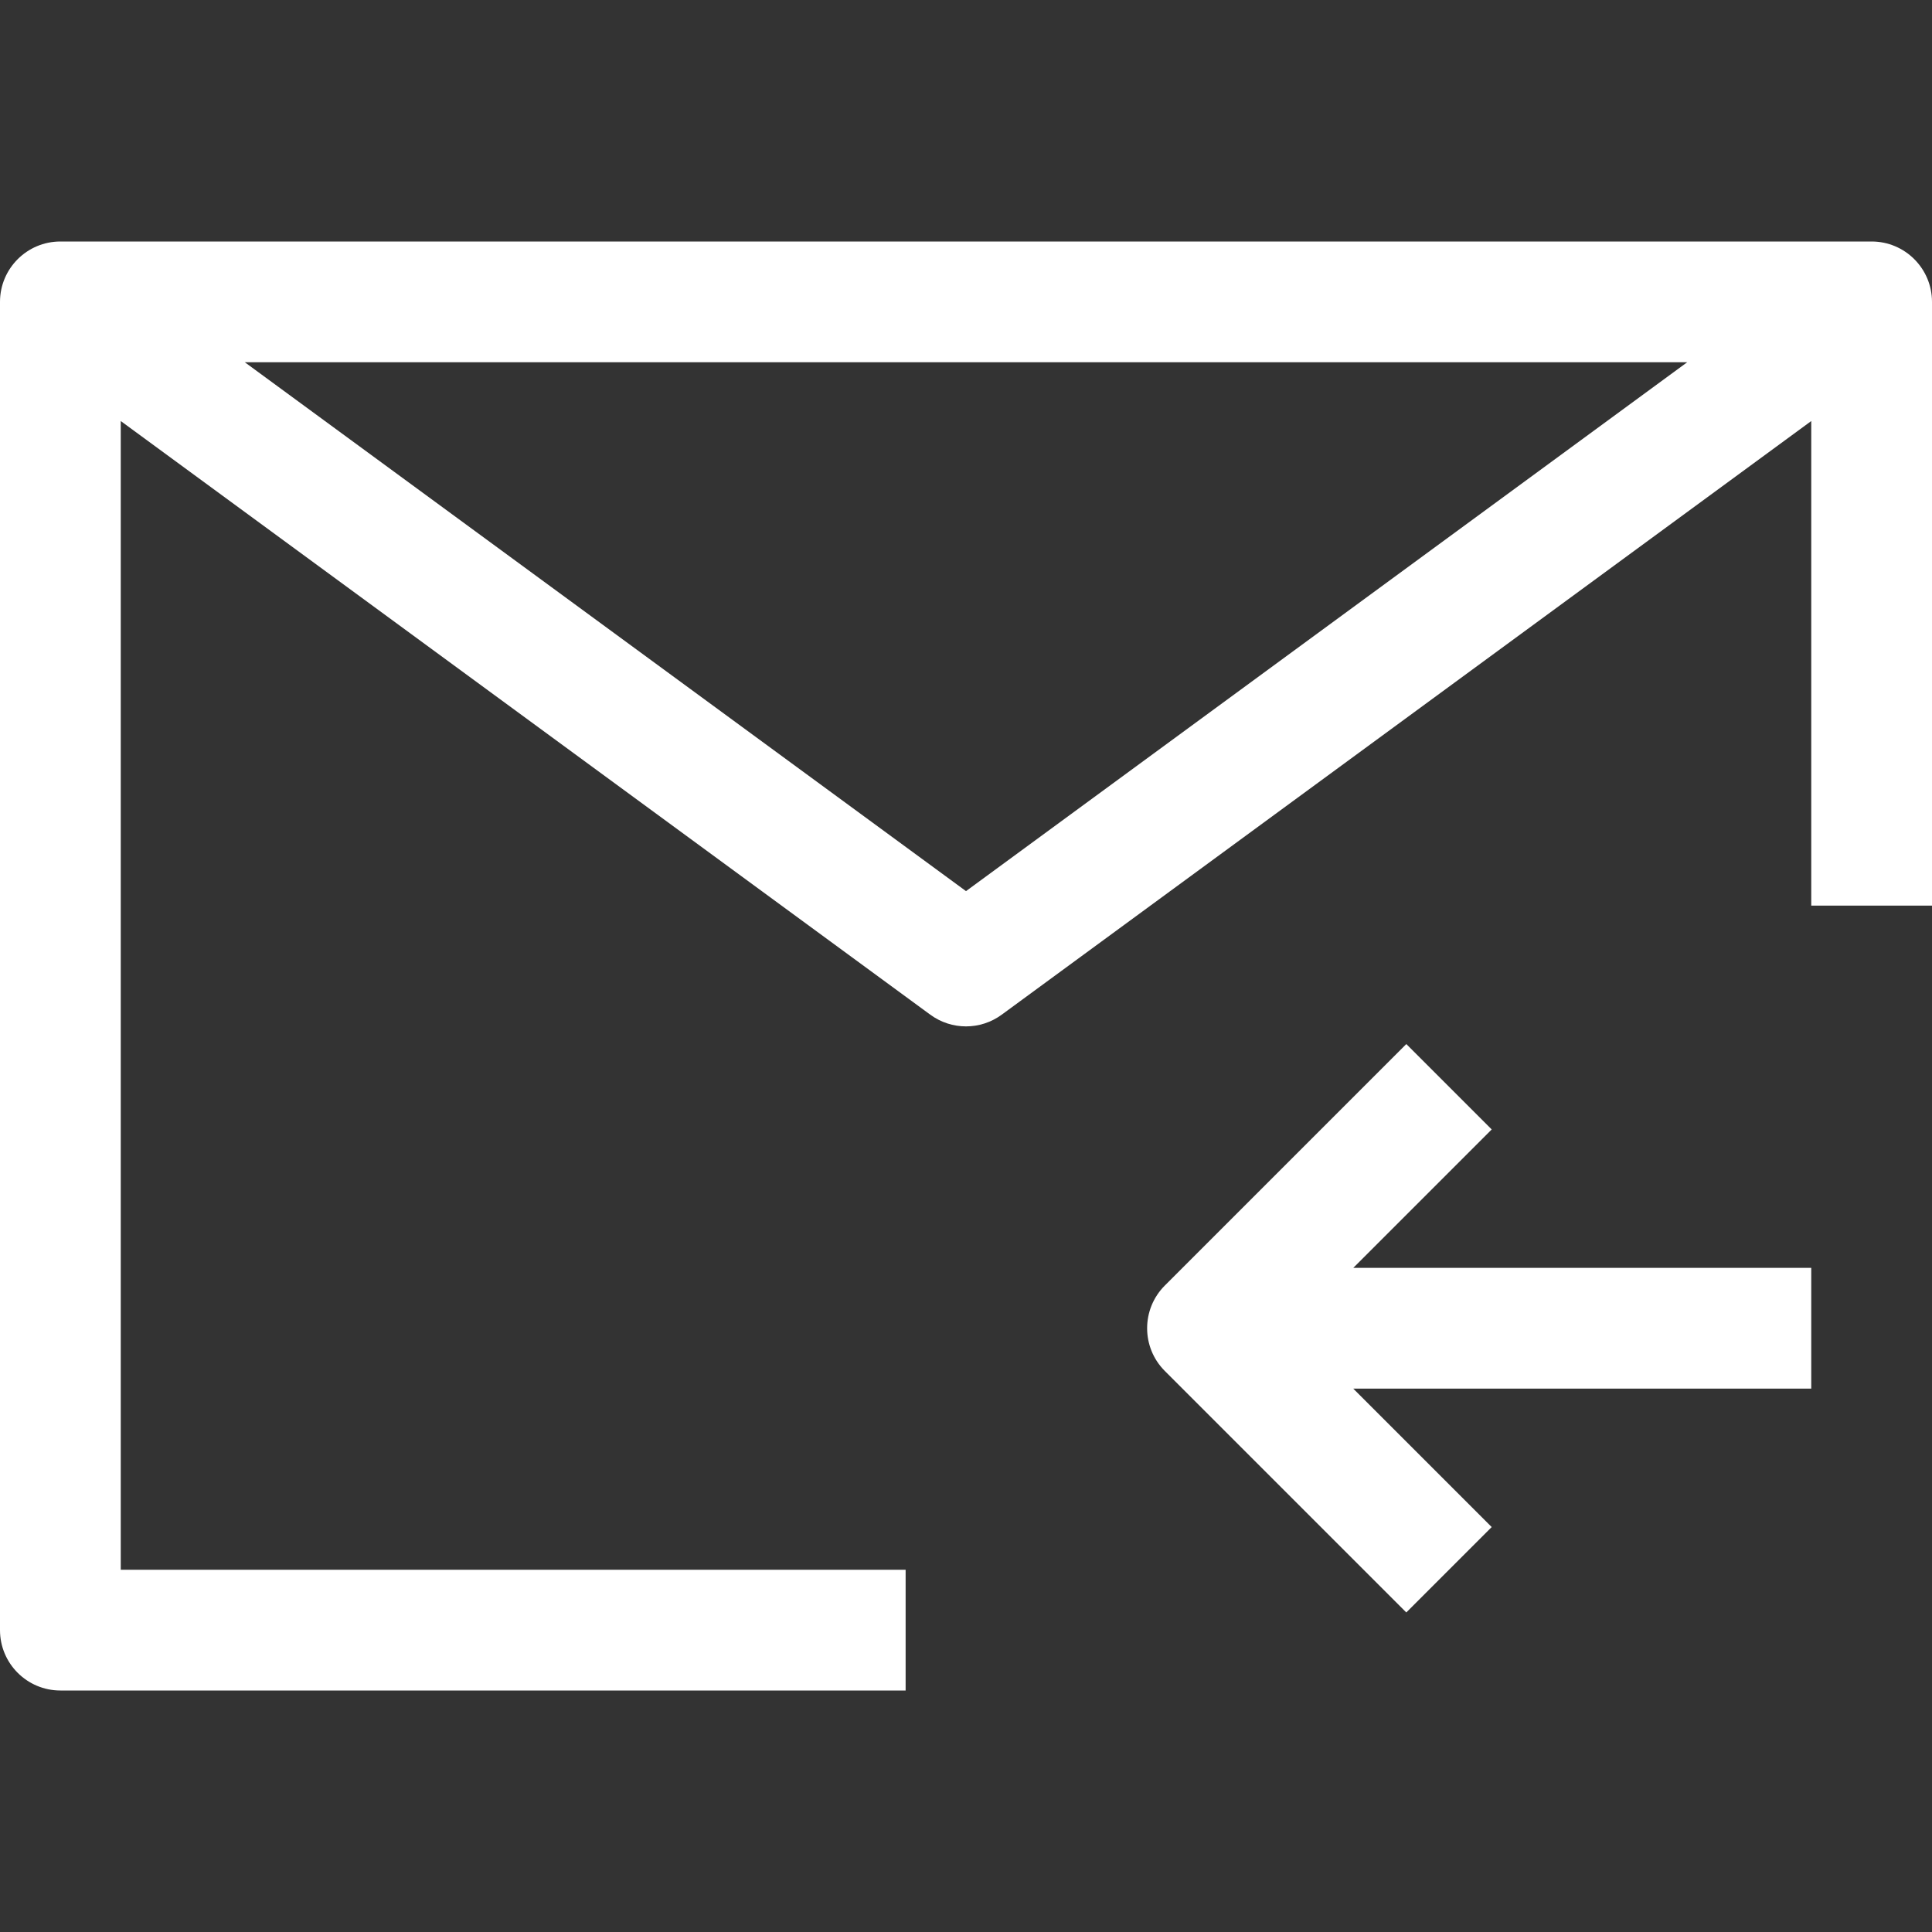
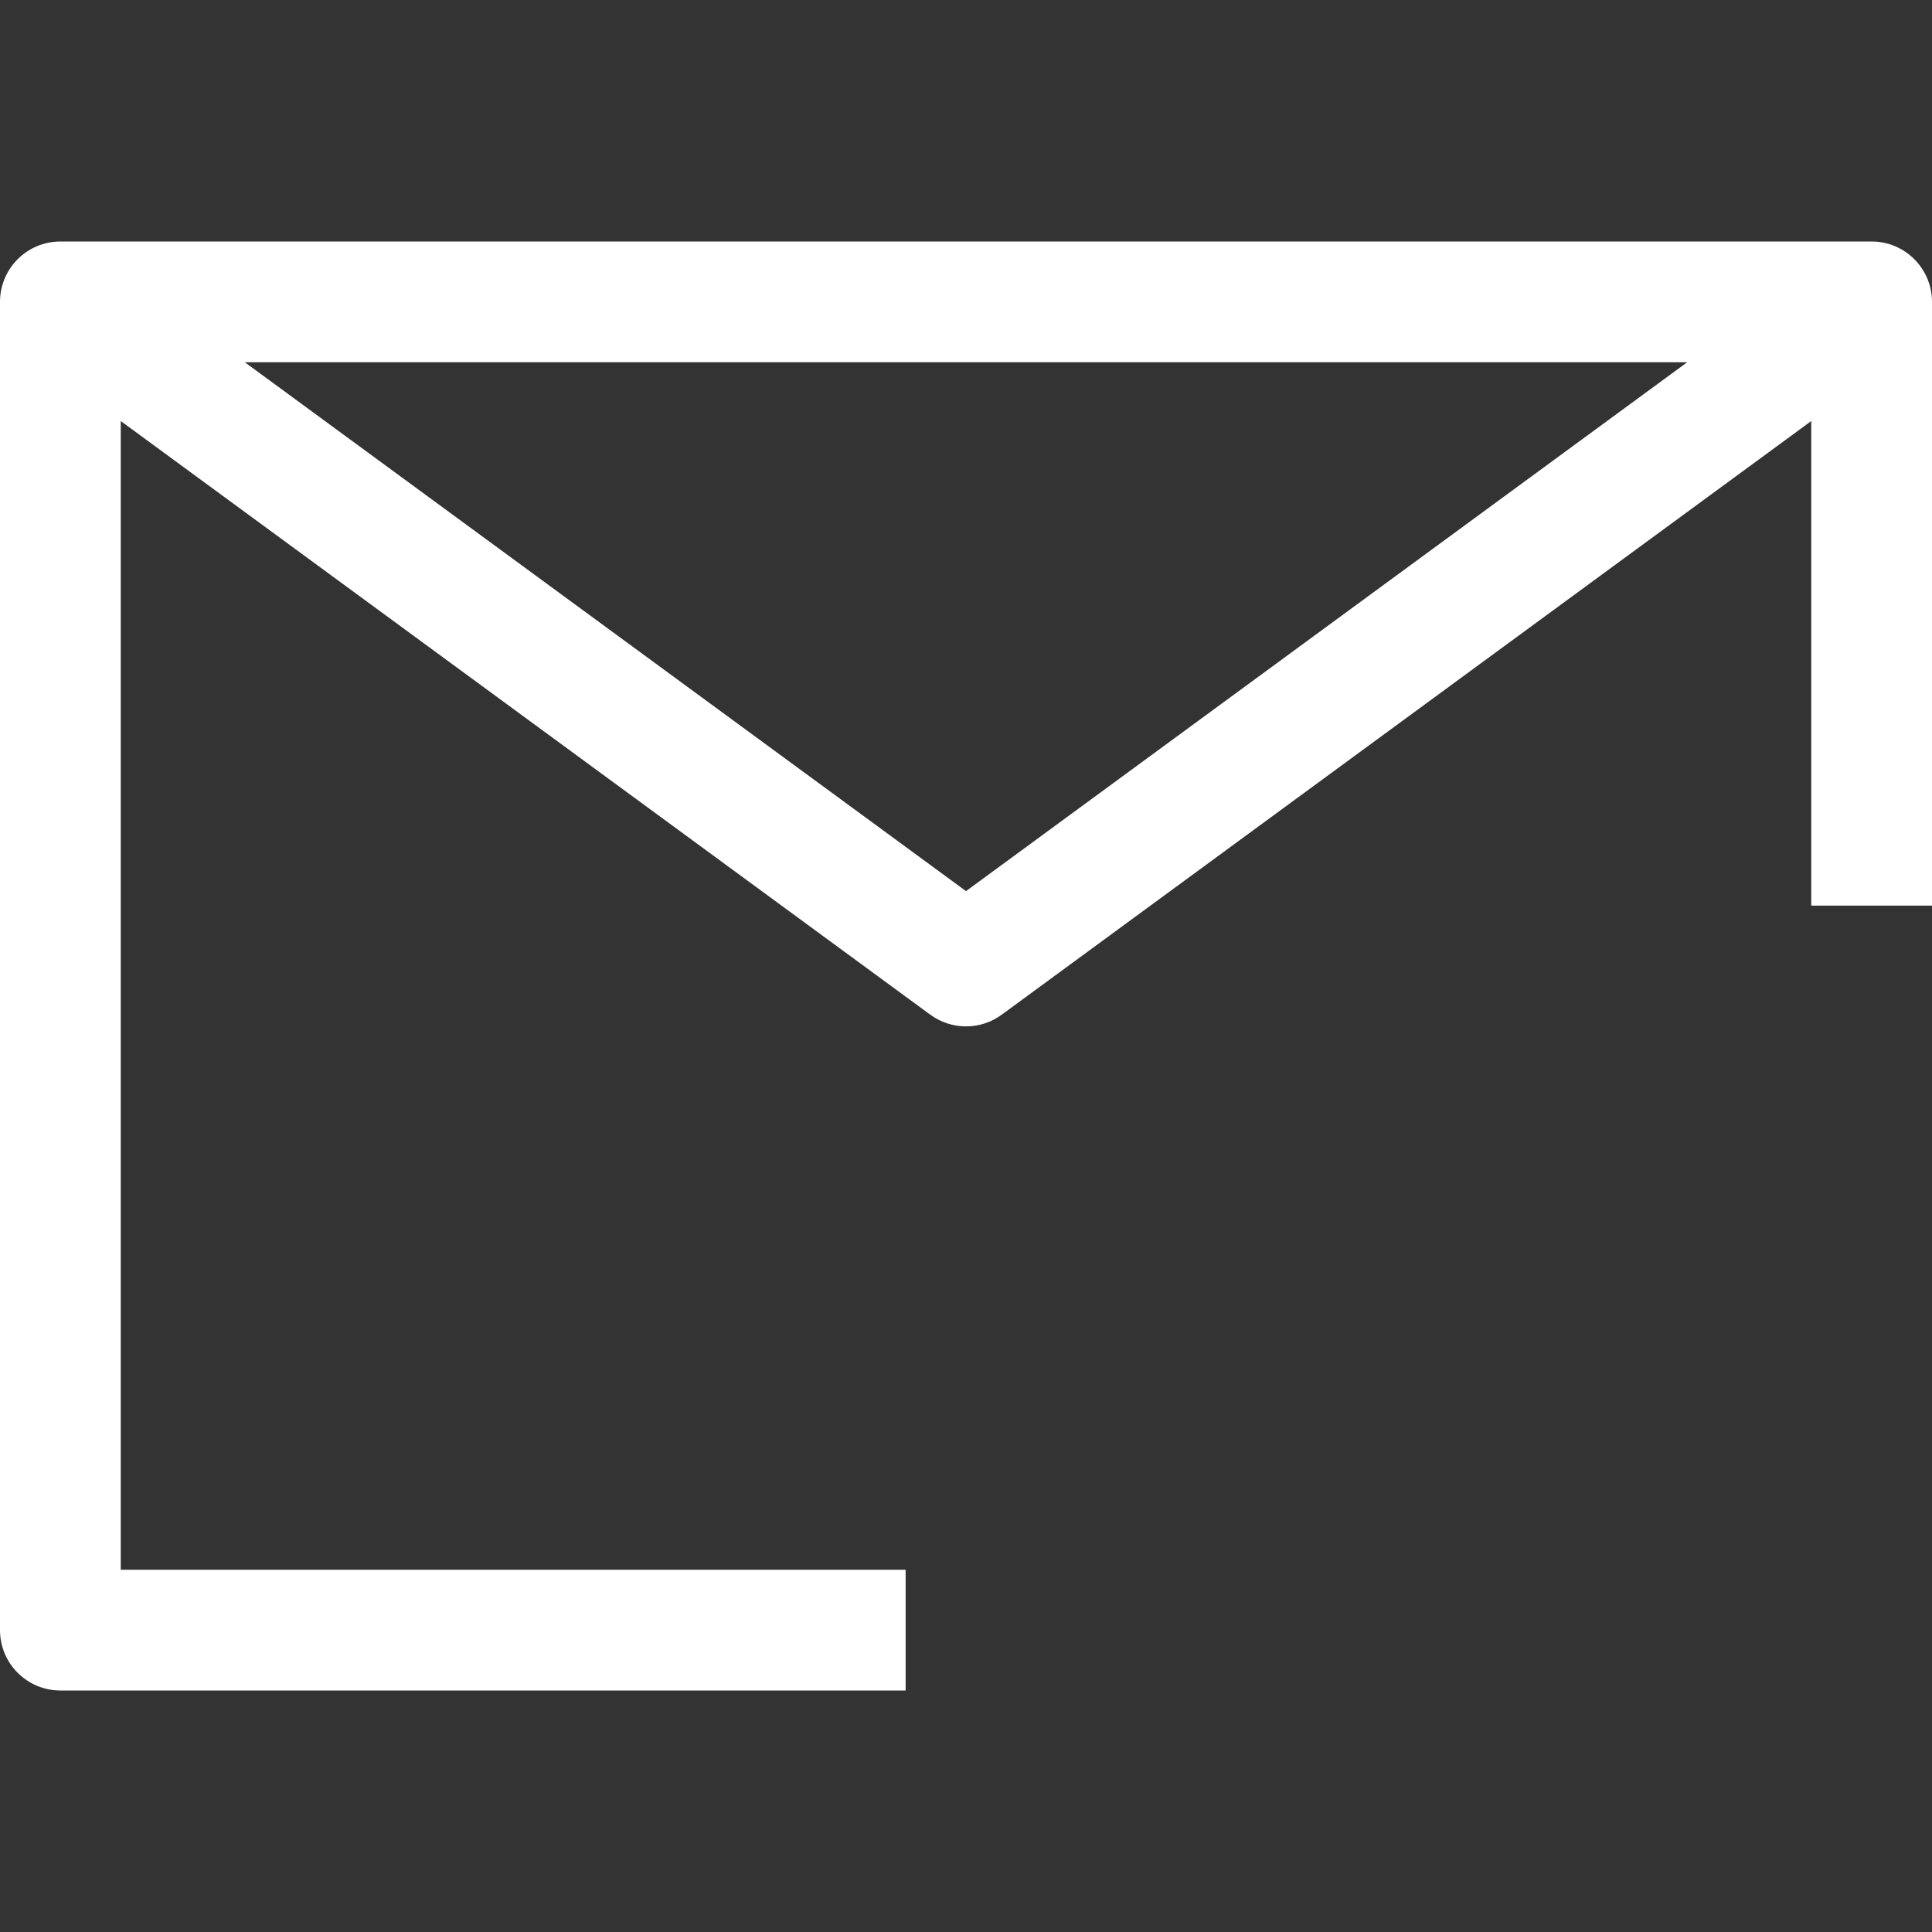
<svg xmlns="http://www.w3.org/2000/svg" width="40" height="40" viewBox="0 0 40 40" fill="none">
  <rect x="0" y="0" width="40" height="40" fill="#333333" stroke="none" />
  <path fill-rule="evenodd" clip-rule="evenodd" d="M1.25 5C0.56 5 0 5.56 0 6.25V33.75C0 34.44 0.56 35 1.25 35H18.75V32.5H2.5V8.717L19.261 21.008C19.701 21.331 20.299 21.331 20.739 21.008L37.5 8.717V18.75H40V6.25C40 5.56 39.44 5 38.75 5H1.25ZM5.068 7.5L20 18.45L34.932 7.5H5.068Z" fill="white" />
-   <path d="M28.018 26.25L30.884 23.384L29.116 21.616L24.116 26.616C23.628 27.104 23.628 27.896 24.116 28.384L29.116 33.384L30.884 31.616L28.018 28.75H37.5V26.25H28.018Z" fill="white" />
</svg>